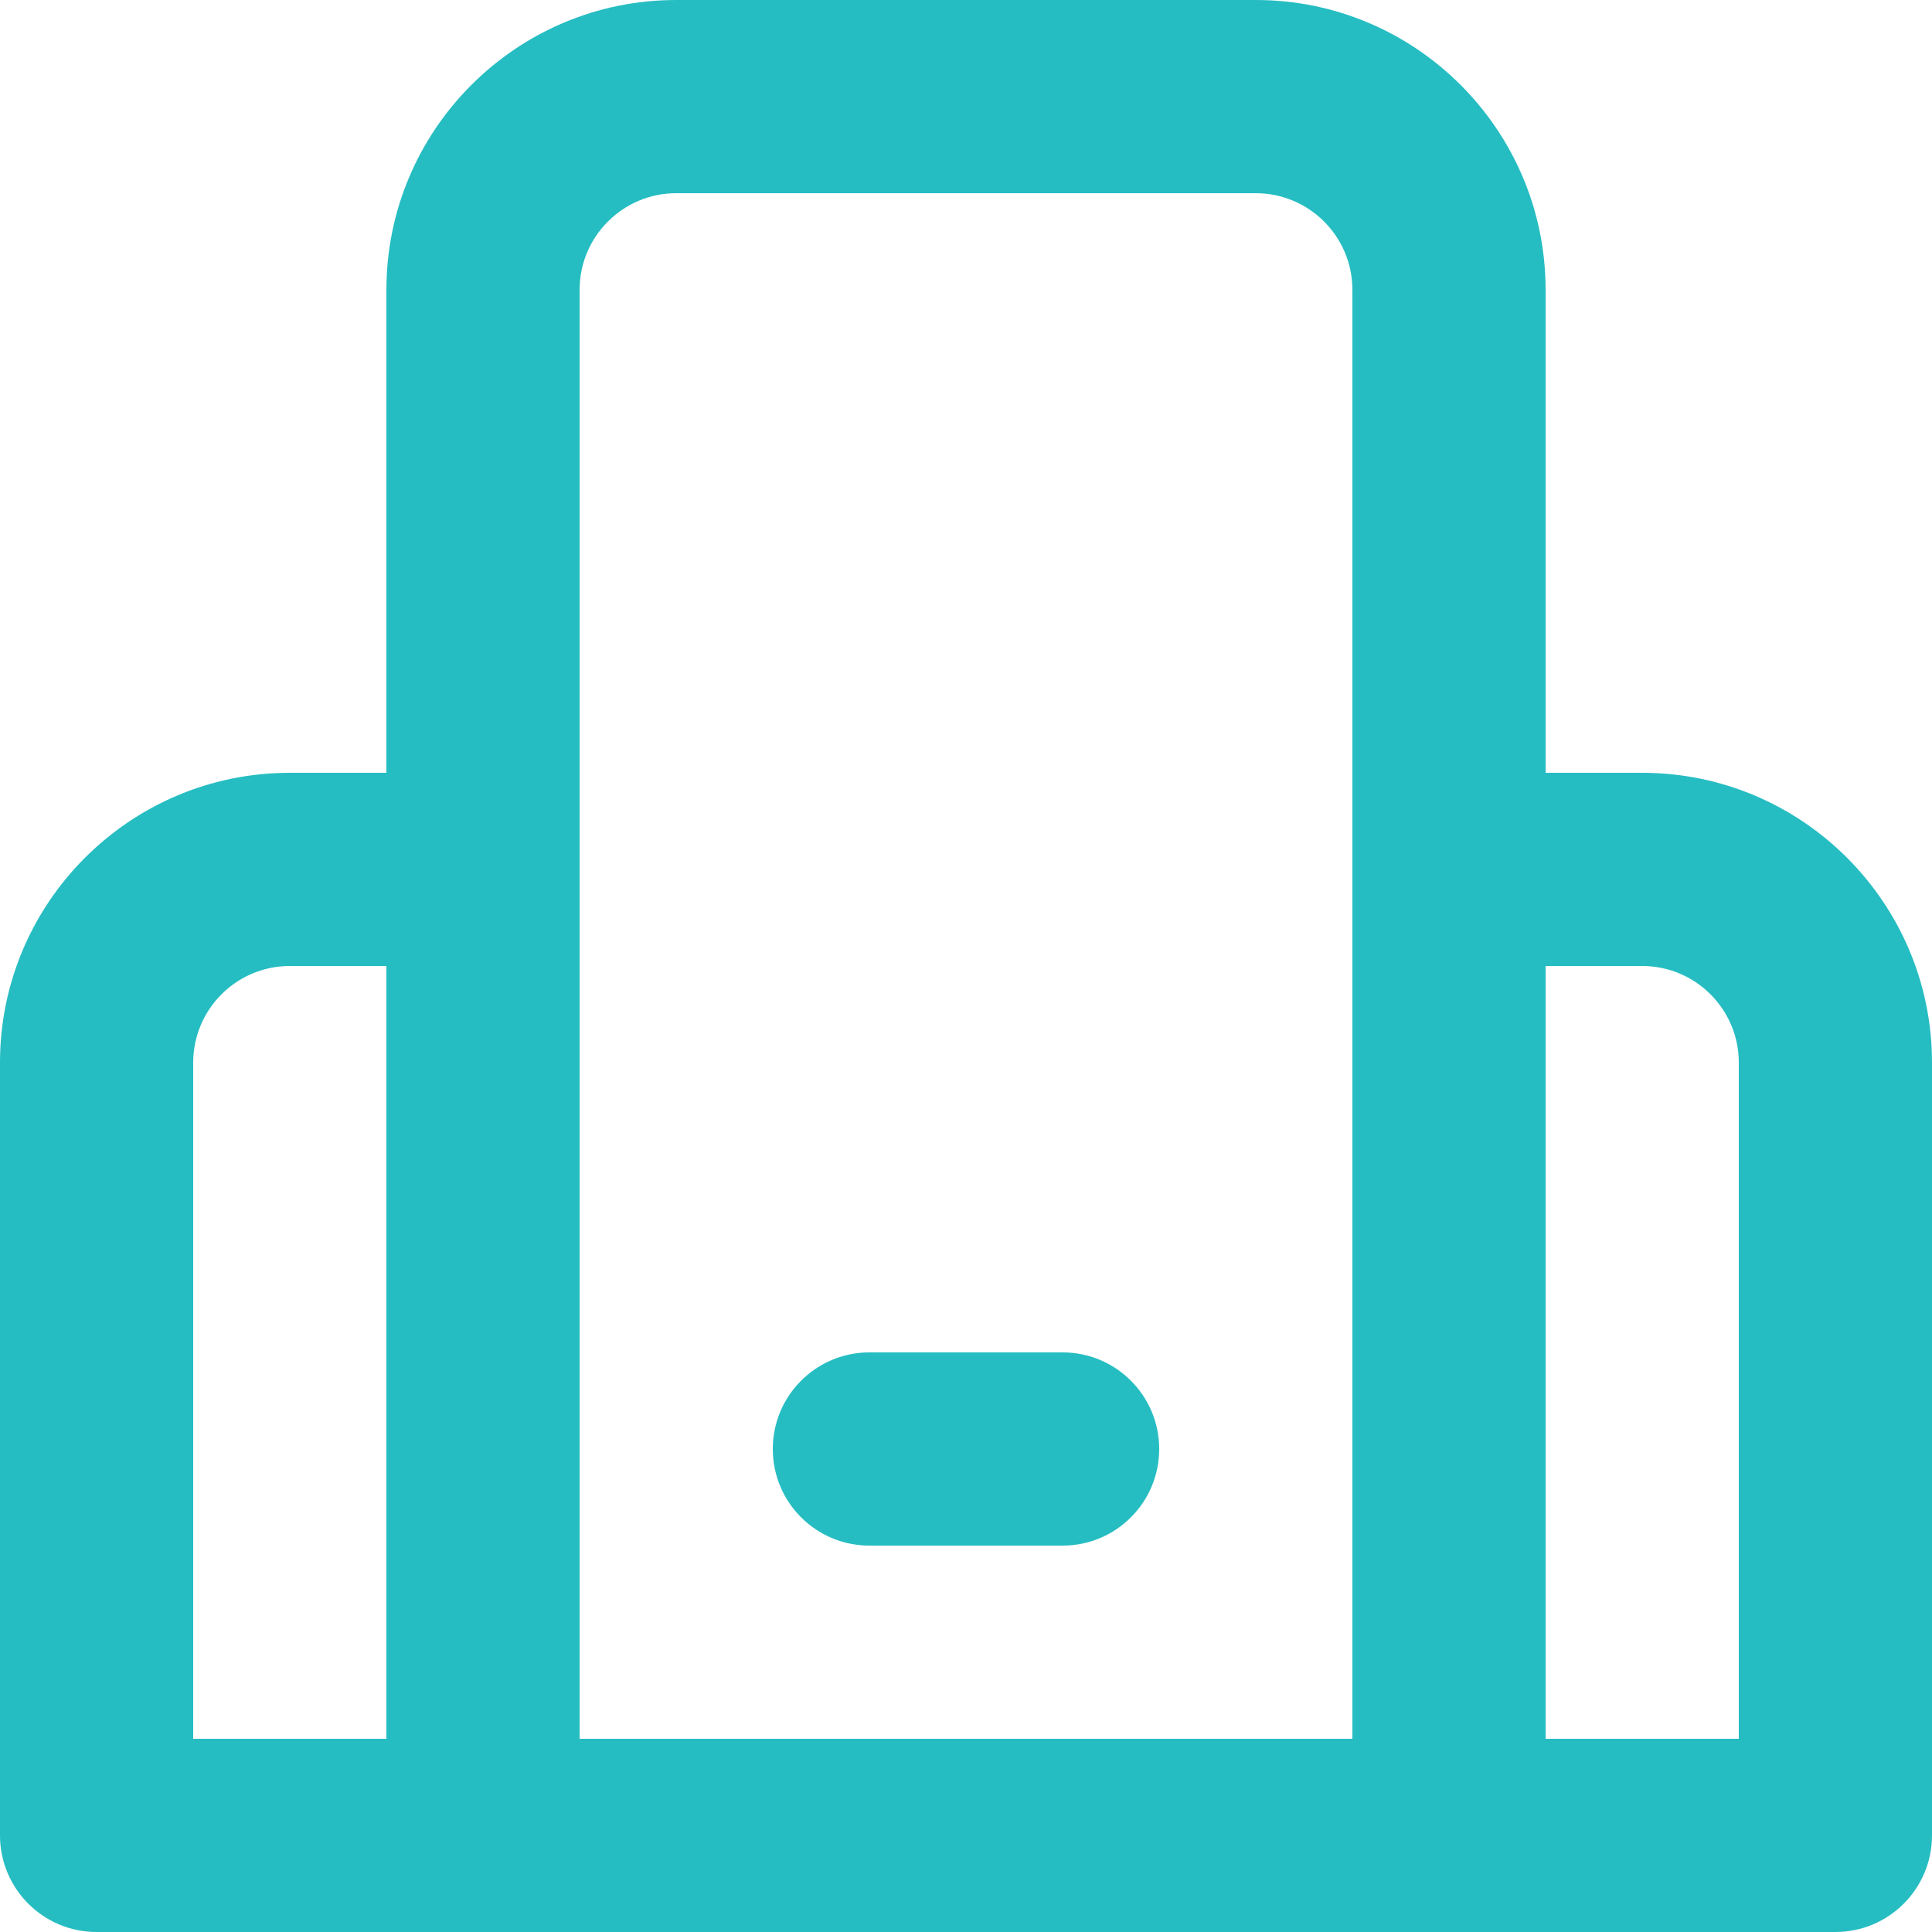
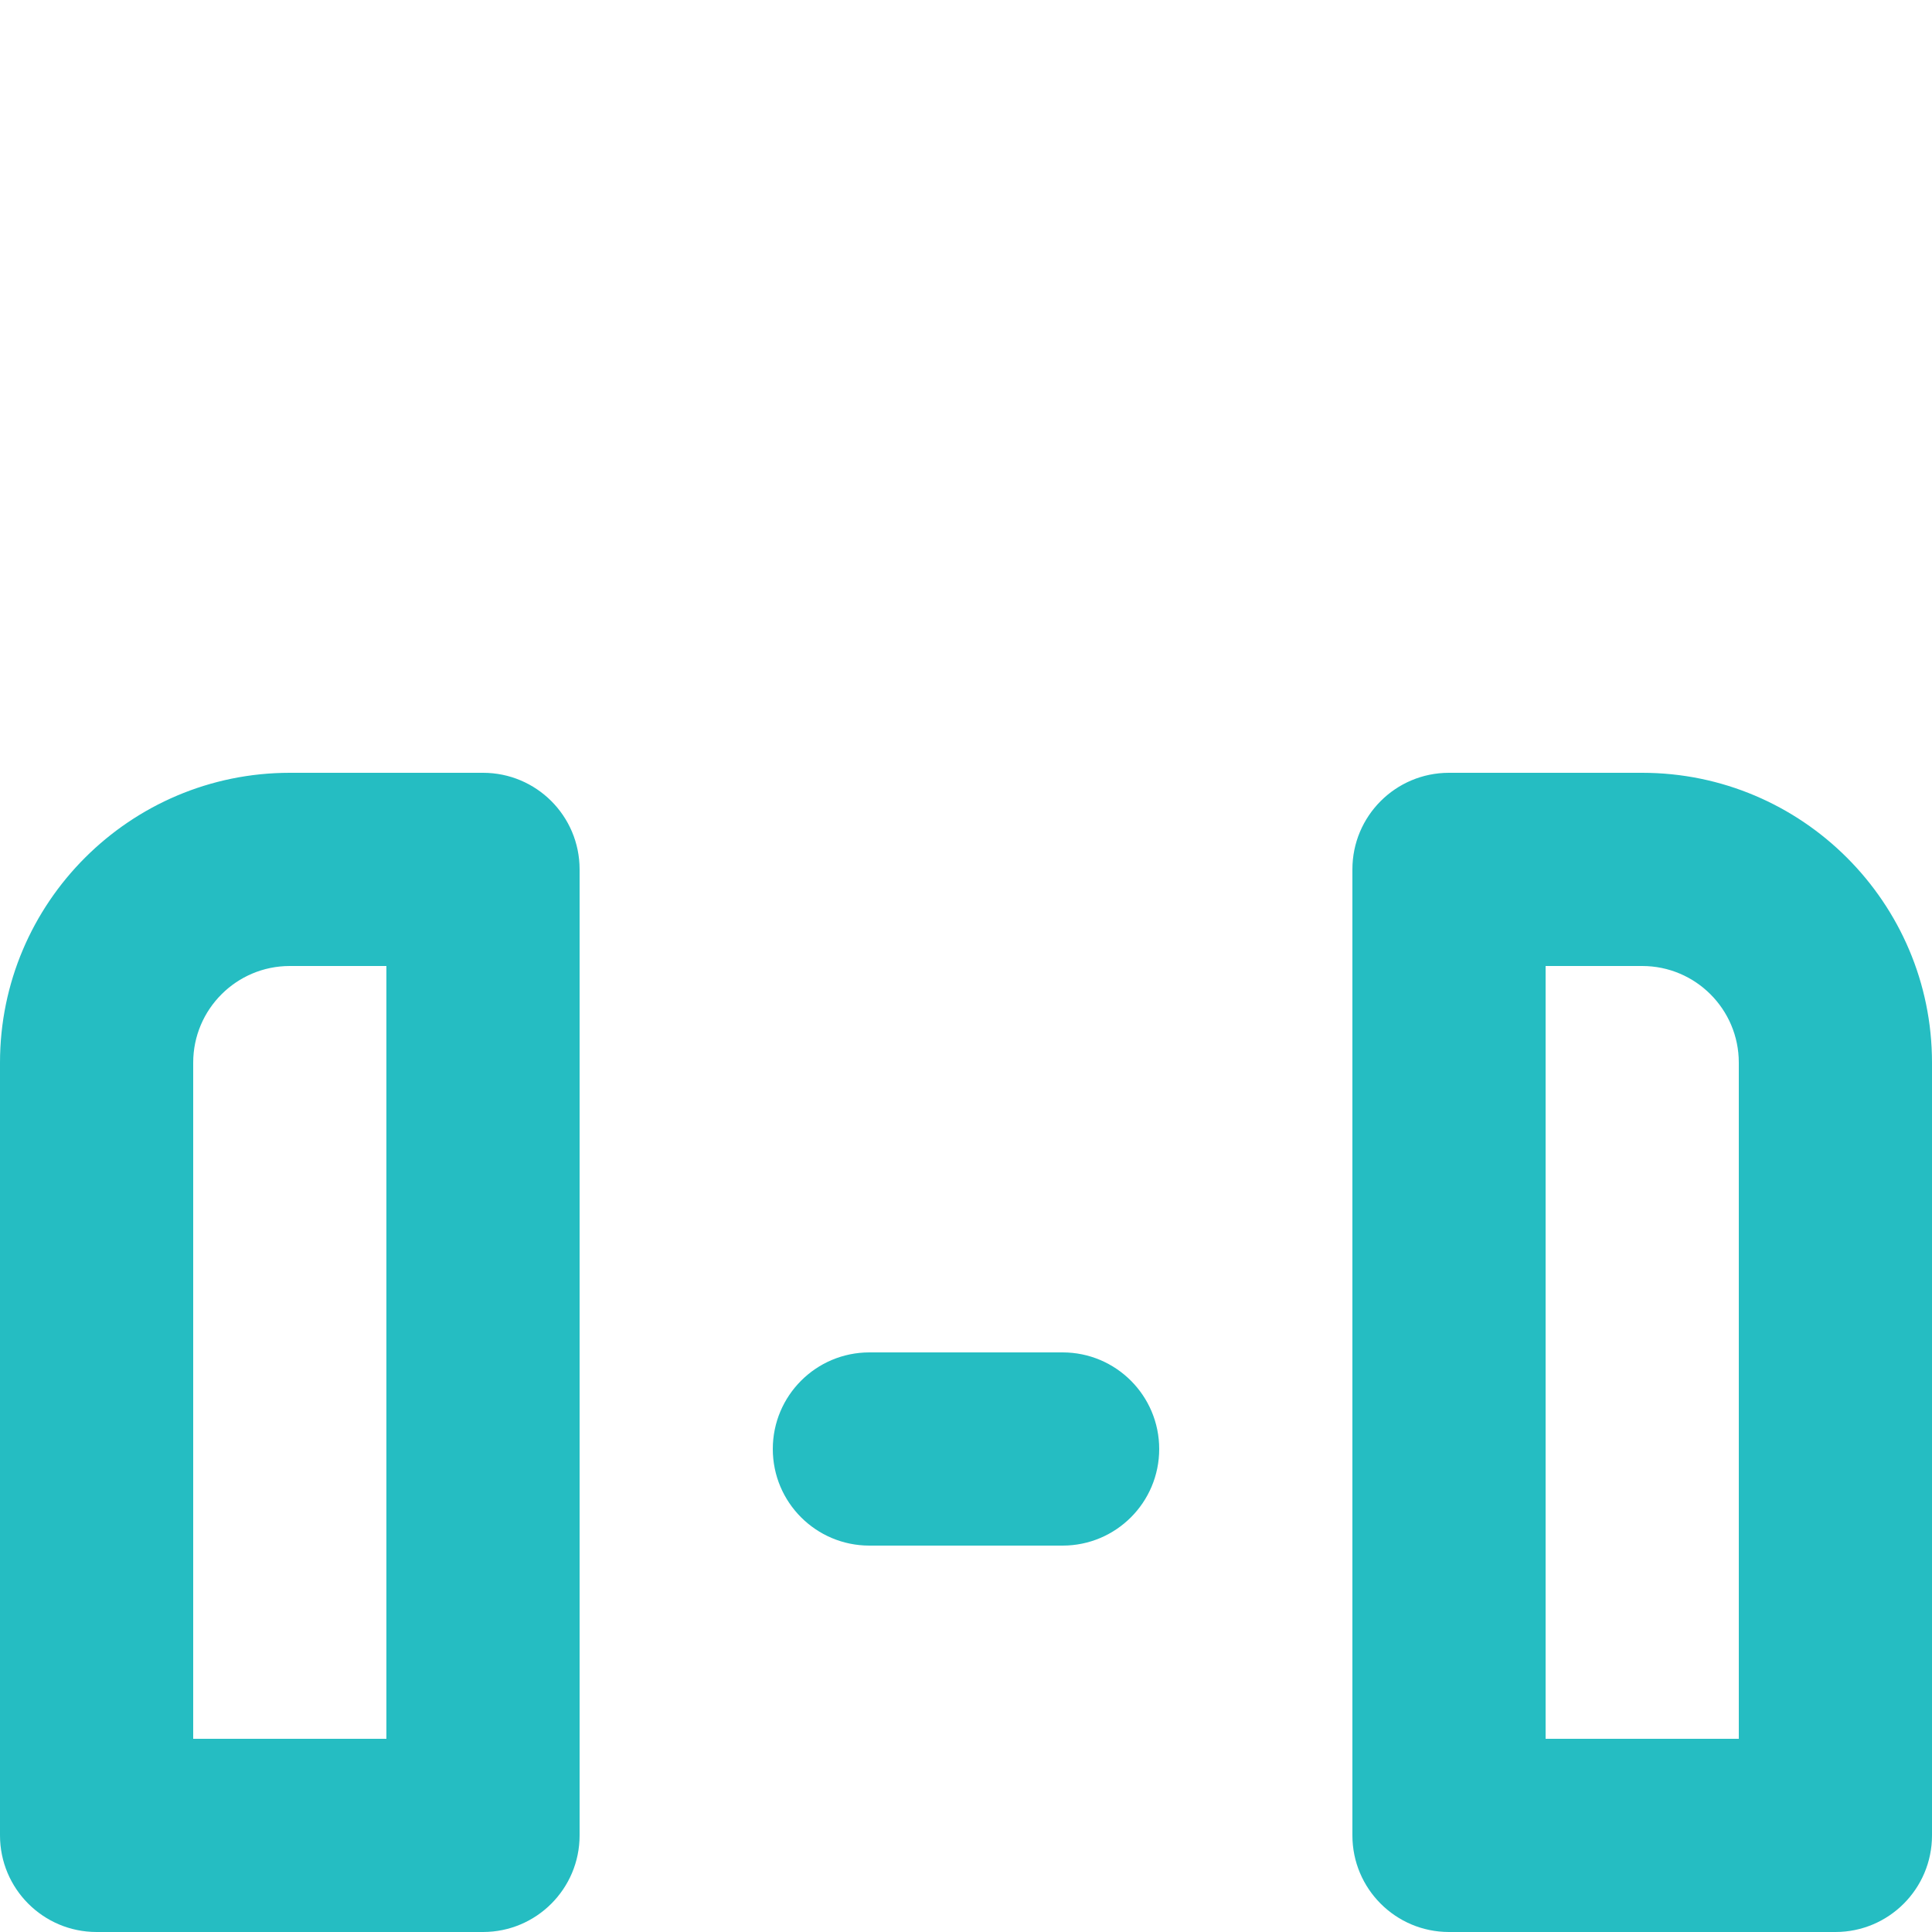
<svg xmlns="http://www.w3.org/2000/svg" width="22" height="22" viewBox="0 0 22 22" fill="none">
-   <path d="M16.5 22H5.5C4.892 22 4.4 21.508 4.4 20.9V3.3C4.4 1.48 5.88 0 7.7 0H14.3C16.12 0 17.6 1.48 17.6 3.3V20.9C17.6 21.508 17.108 22 16.5 22ZM6.6 19.8H15.4V3.3C15.4 2.694 14.907 2.2 14.3 2.2H7.7C7.093 2.2 6.6 2.694 6.6 3.3V19.8Z" fill="#25BDC2" />
  <path d="M5.5 22H1.1C0.492 22 0 21.507 0 20.9V12.1C0 10.28 1.48 8.8 3.3 8.8H5.5C6.108 8.8 6.6 9.292 6.6 9.9V20.9C6.6 21.507 6.108 22 5.5 22ZM2.2 19.8H4.4V11H3.3C2.693 11 2.2 11.493 2.2 12.1V19.8Z" fill="#25BDC2" />
  <path d="M20.9 22H16.5C15.892 22 15.4 21.507 15.4 20.9V9.9C15.4 9.292 15.892 8.8 16.5 8.8H18.7C20.52 8.8 22 10.28 22 12.1V20.9C22 21.507 21.508 22 20.9 22ZM17.6 19.8H19.8V12.1C19.8 11.493 19.307 11 18.7 11H17.6V19.8Z" fill="#25BDC2" />
  <path d="M12.1 17.6H9.9C9.292 17.6 8.8 17.108 8.8 16.5C8.8 15.893 9.292 15.4 9.9 15.4H12.1C12.708 15.4 13.2 15.893 13.2 16.5C13.2 17.108 12.708 17.6 12.1 17.6Z" fill="#25BDC2" />
</svg>